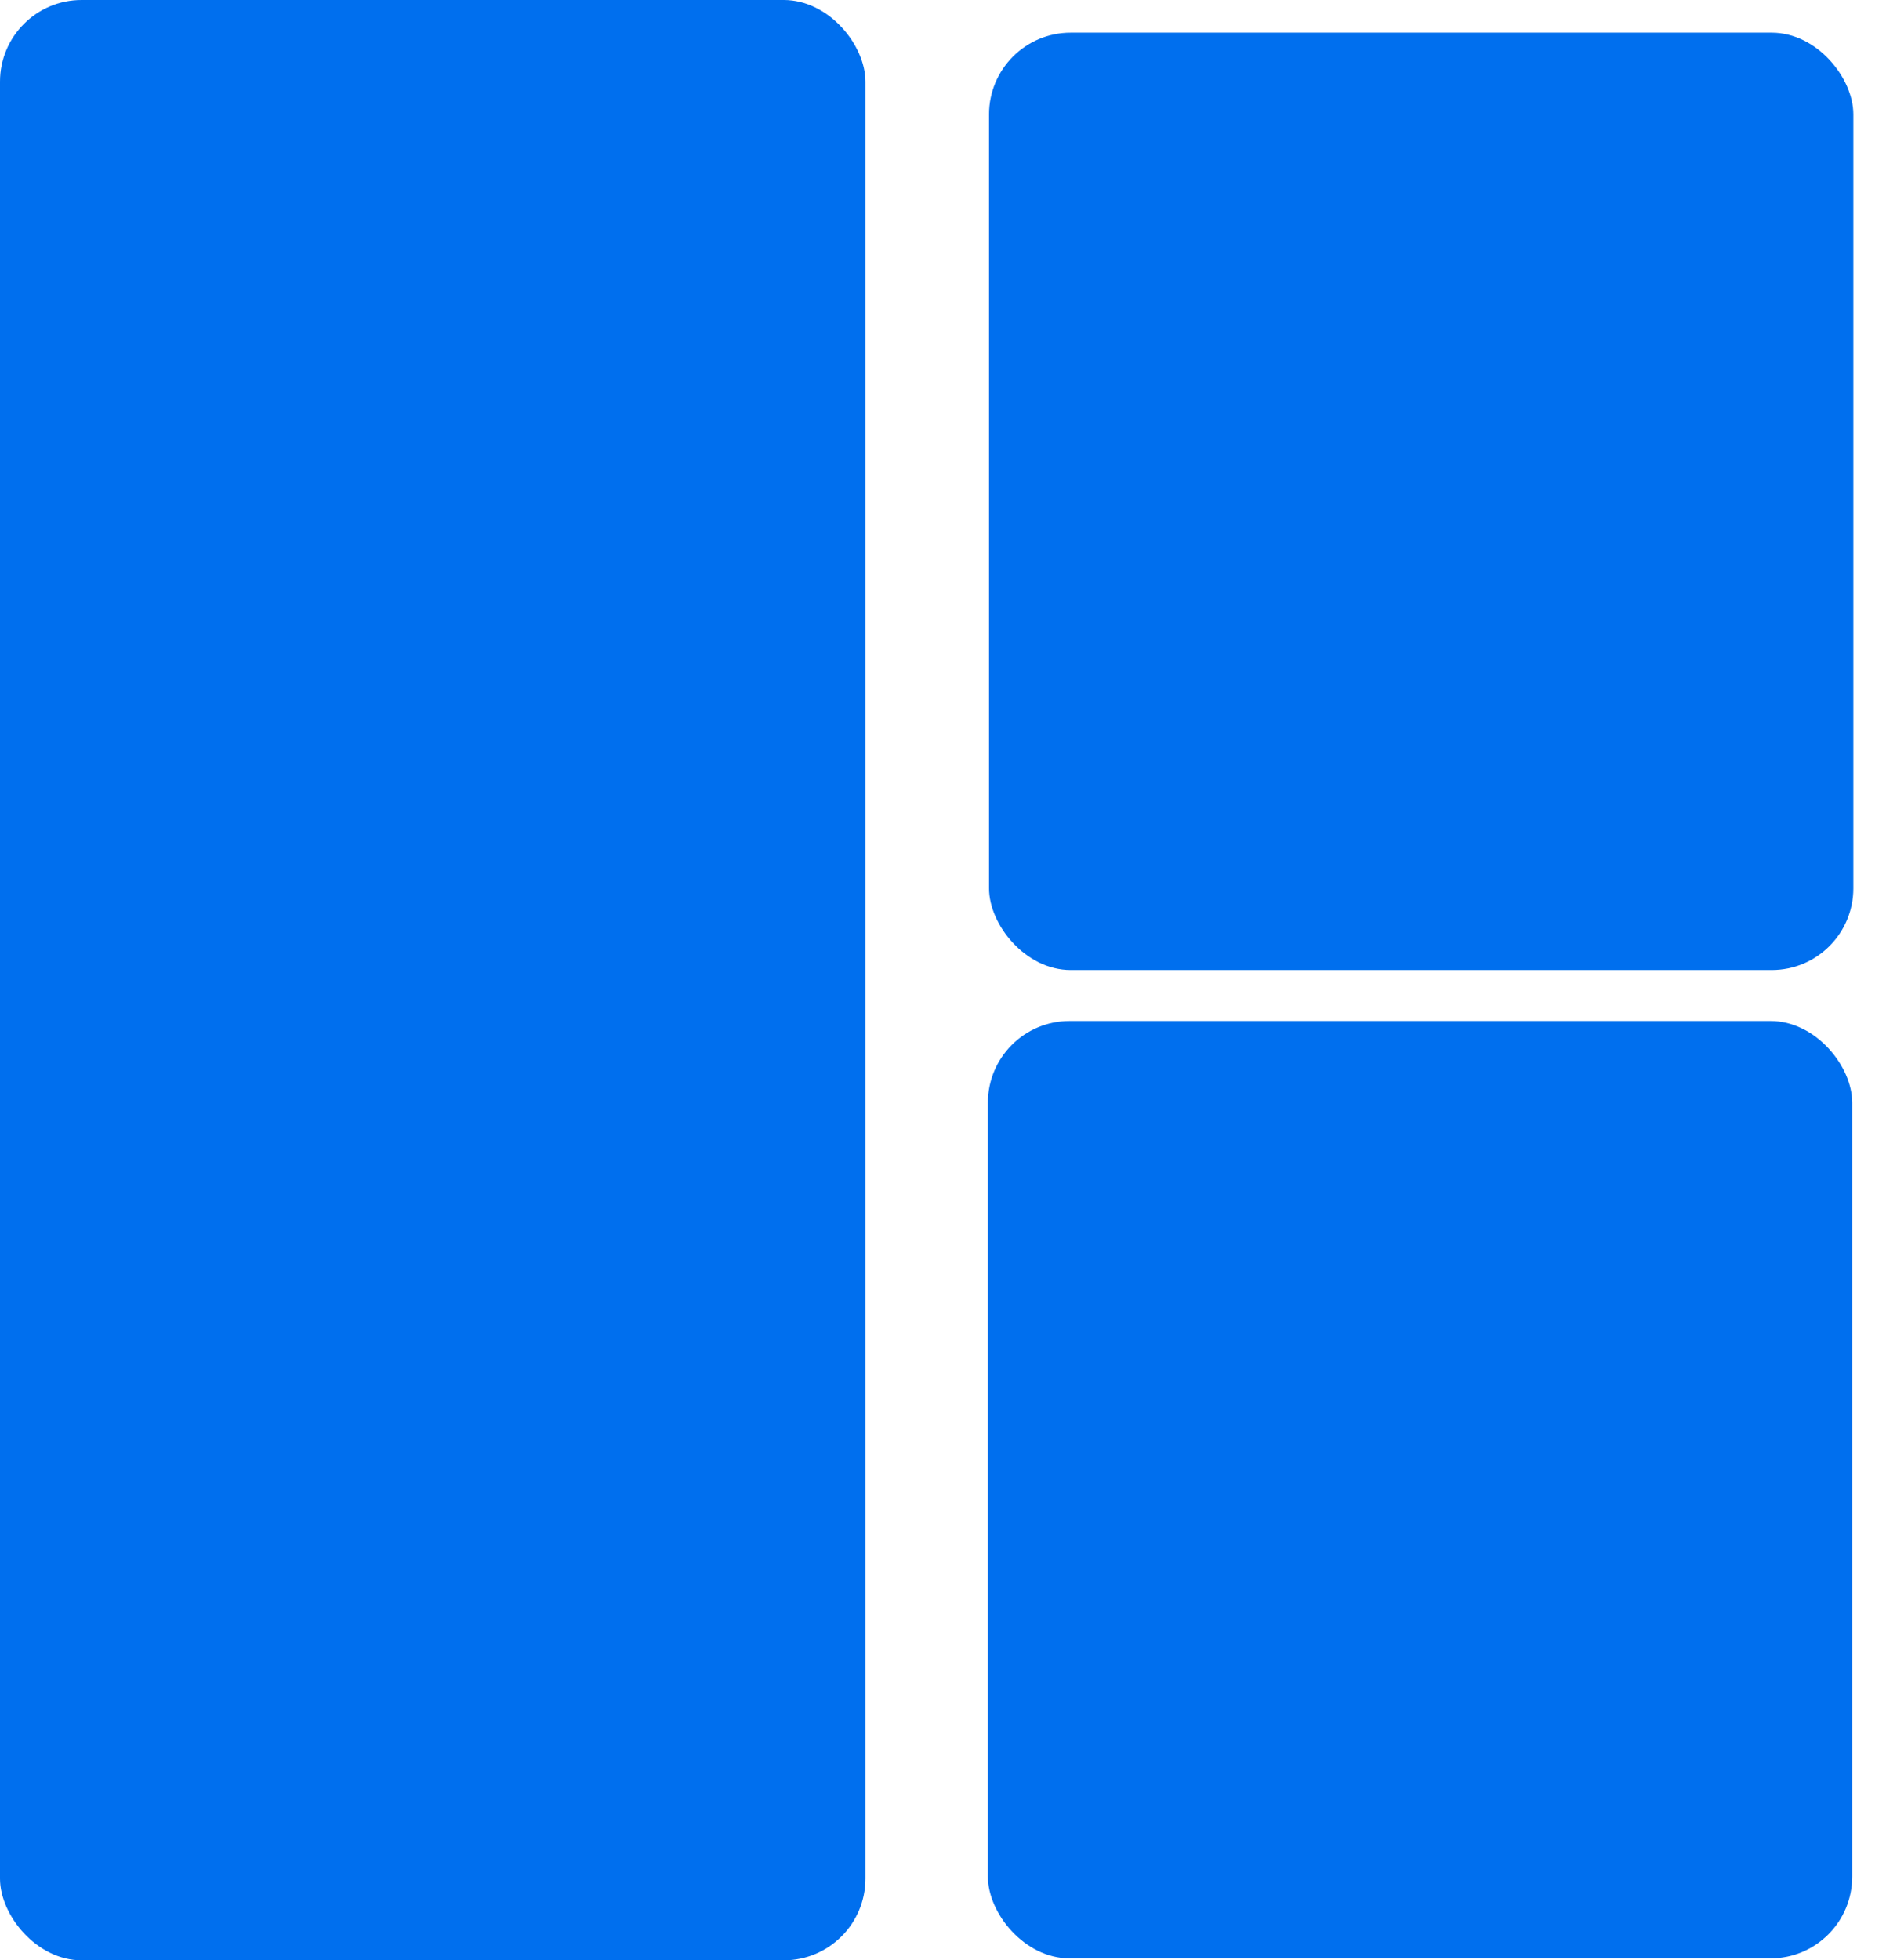
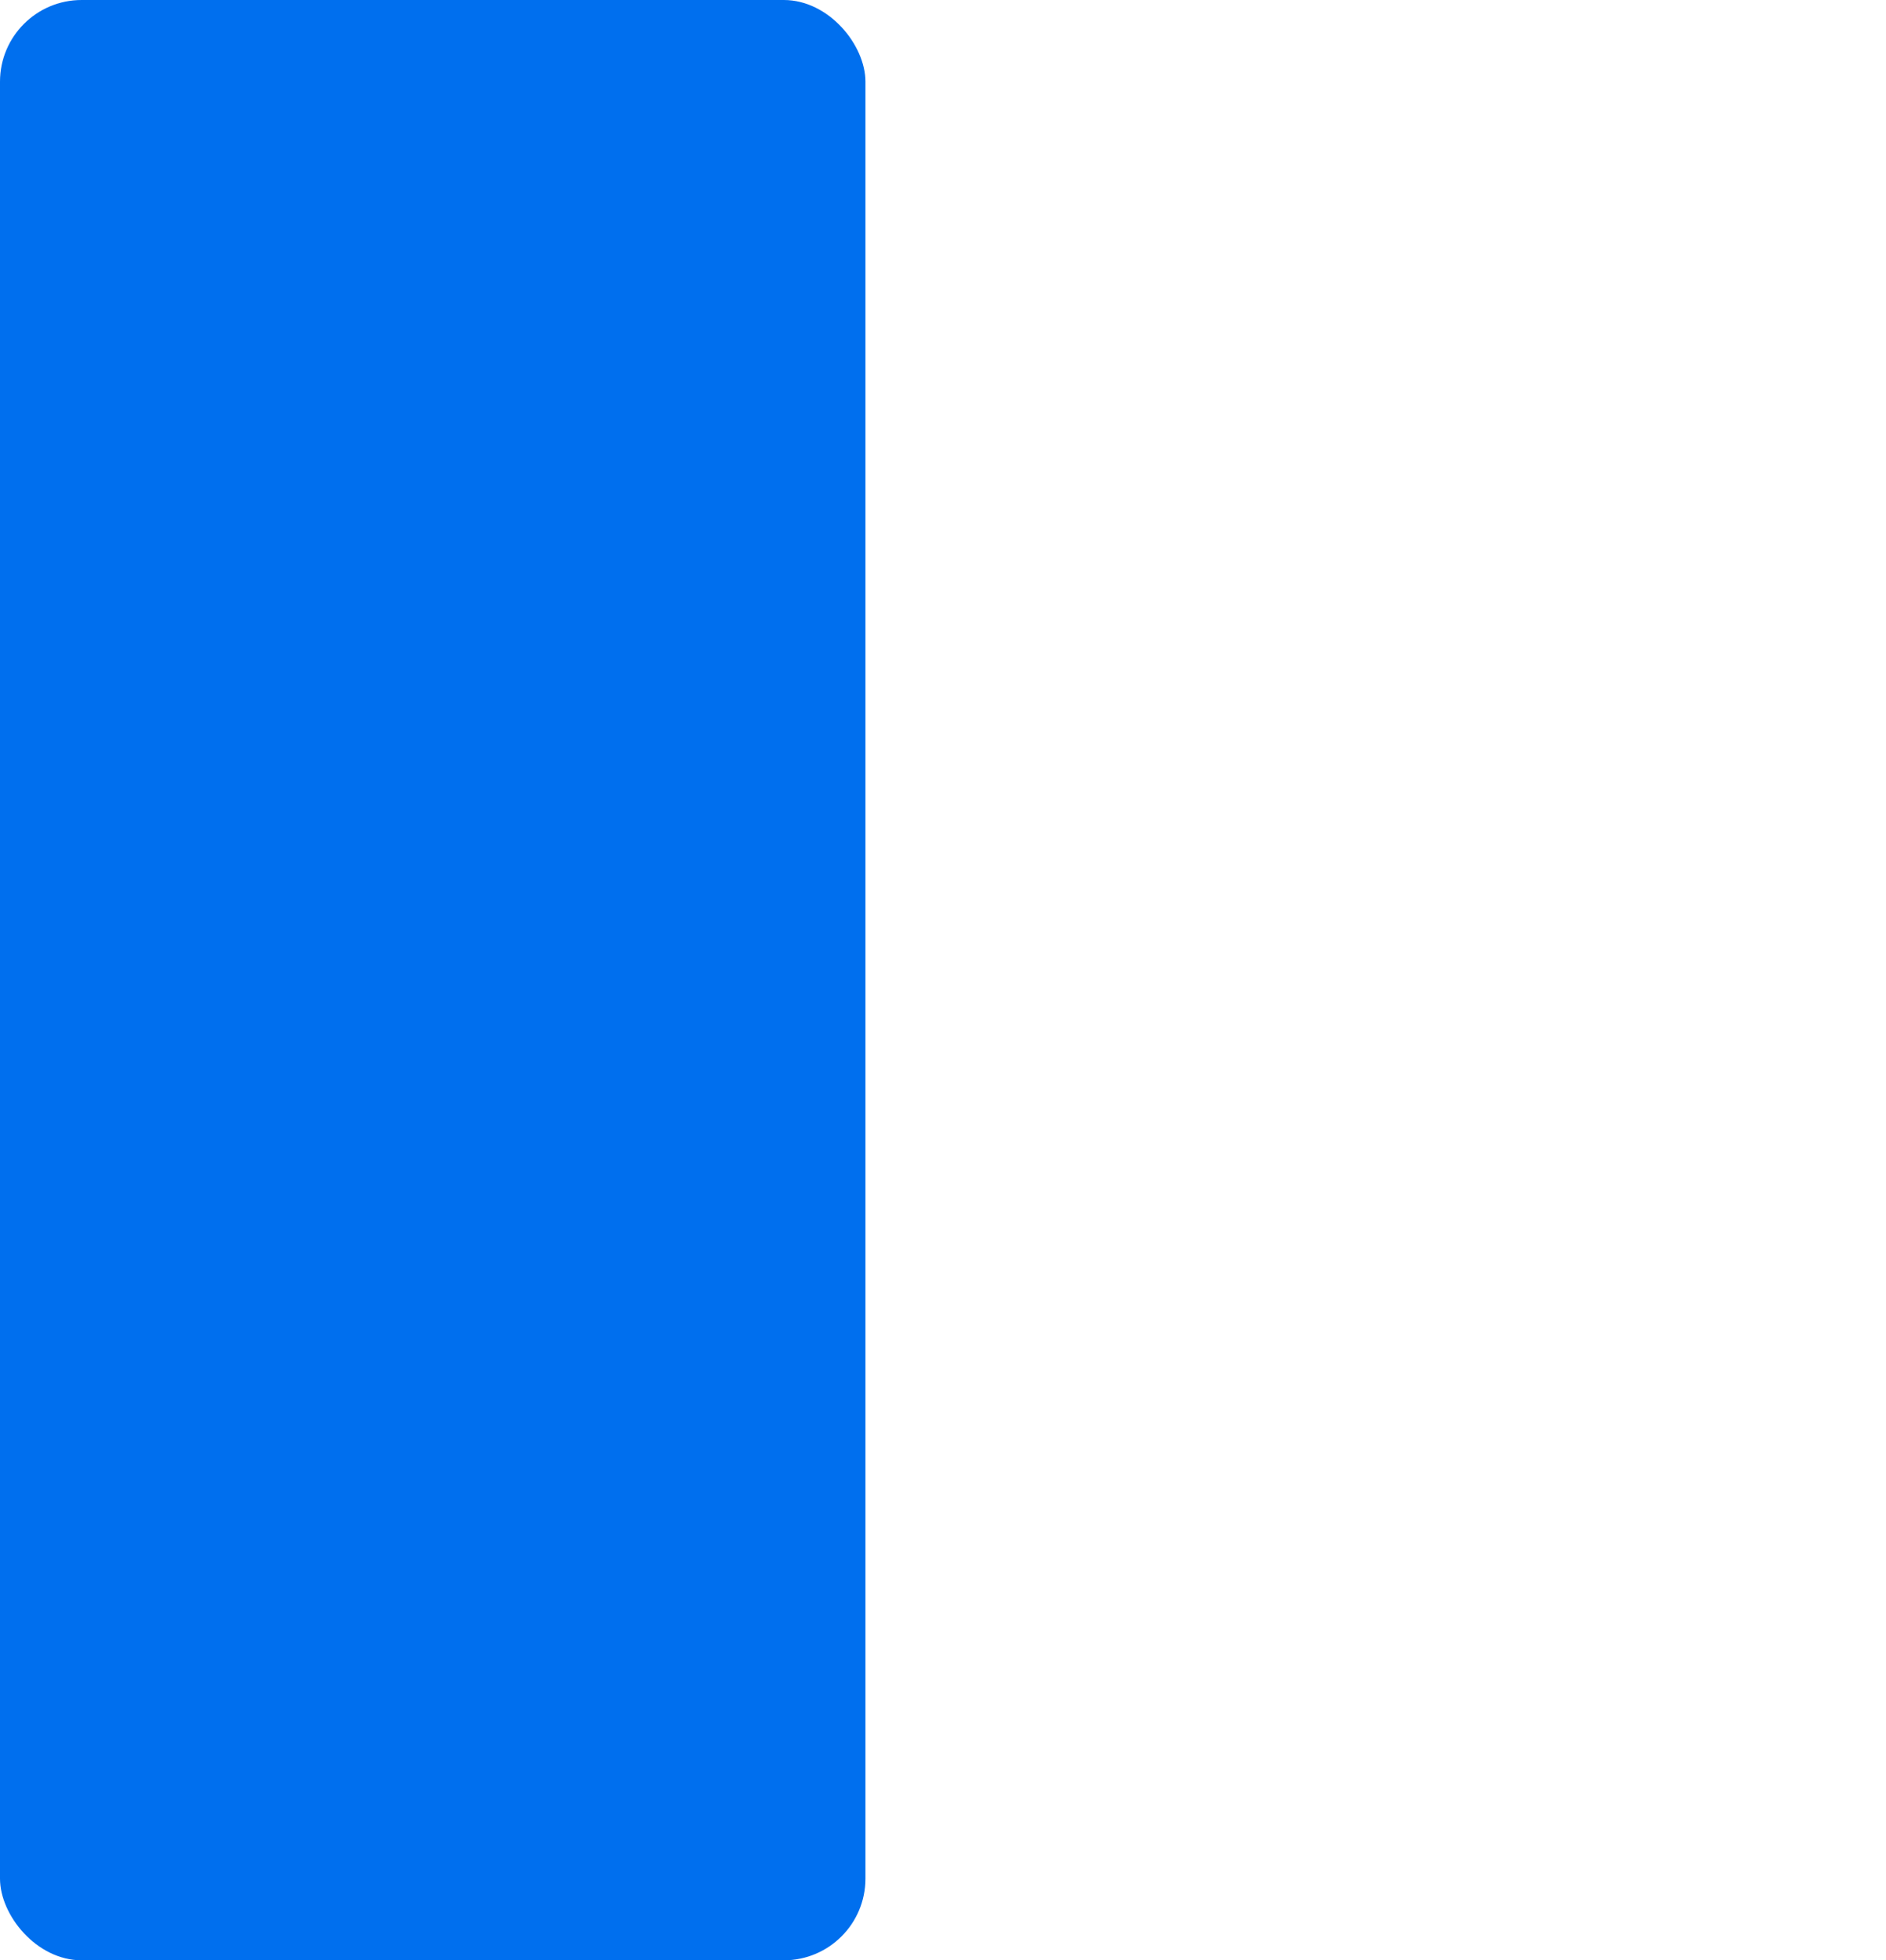
<svg xmlns="http://www.w3.org/2000/svg" width="231" height="240" viewBox="0 0 231 240" fill="none">
  <g filter="url(#filter0_d_3_5)">
-     <rect x="121.139" width="105.861" height="114.761" rx="10" fill="#006FEE" />
-   </g>
-   <rect x="121" y="125" width="105.861" height="114.761" rx="10" fill="#006FEE" />
+     </g>
  <rect width="106" height="240" rx="10" fill="#006FEE" />
  <defs>
    <filter id="filter0_d_3_5" x="117.139" y="0" width="113.861" height="122.761" filterUnits="userSpaceOnUse" color-interpolation-filters="sRGB">
      <feFlood flood-opacity="0" result="BackgroundImageFix" />
      <feColorMatrix in="SourceAlpha" type="matrix" values="0 0 0 0 0 0 0 0 0 0 0 0 0 0 0 0 0 0 127 0" result="hardAlpha" />
      <feOffset dy="4" />
      <feGaussianBlur stdDeviation="2" />
      <feComposite in2="hardAlpha" operator="out" />
      <feColorMatrix type="matrix" values="0 0 0 0 0 0 0 0 0 0 0 0 0 0 0 0 0 0 0.25 0" />
      <feBlend mode="normal" in2="BackgroundImageFix" result="effect1_dropShadow_3_5" />
      <feBlend mode="normal" in="SourceGraphic" in2="effect1_dropShadow_3_5" result="shape" />
    </filter>
  </defs>
</svg>